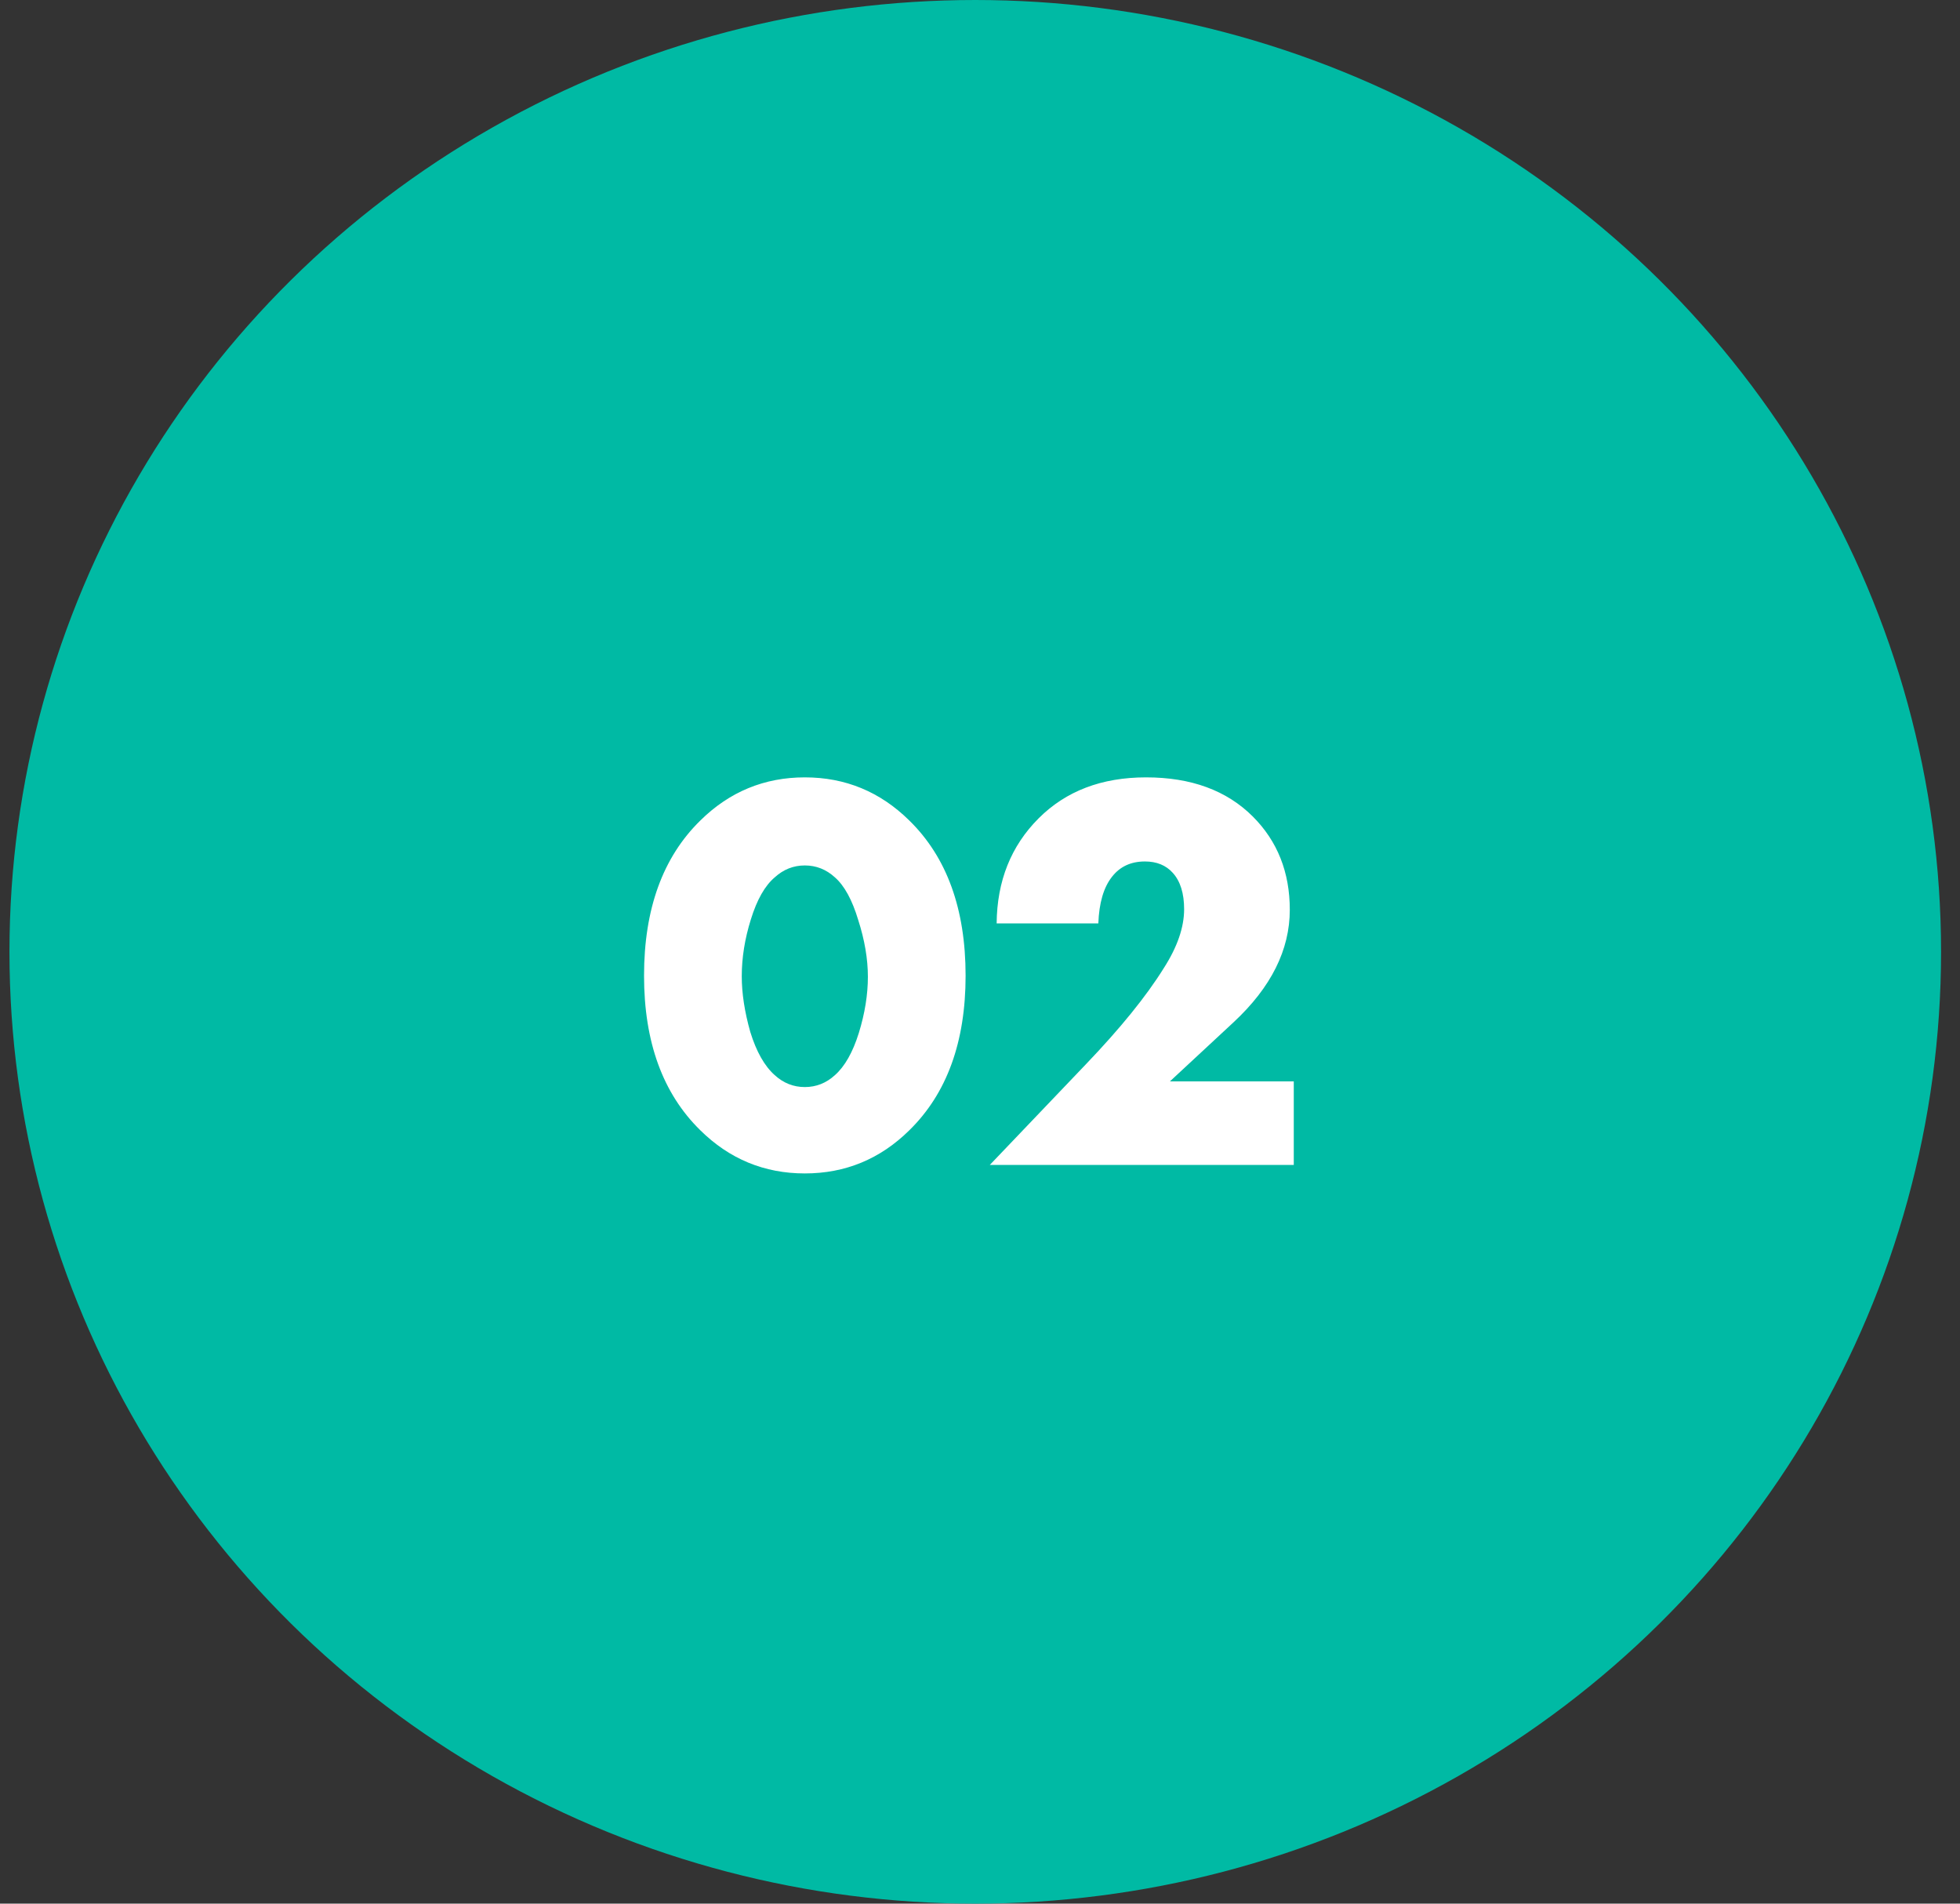
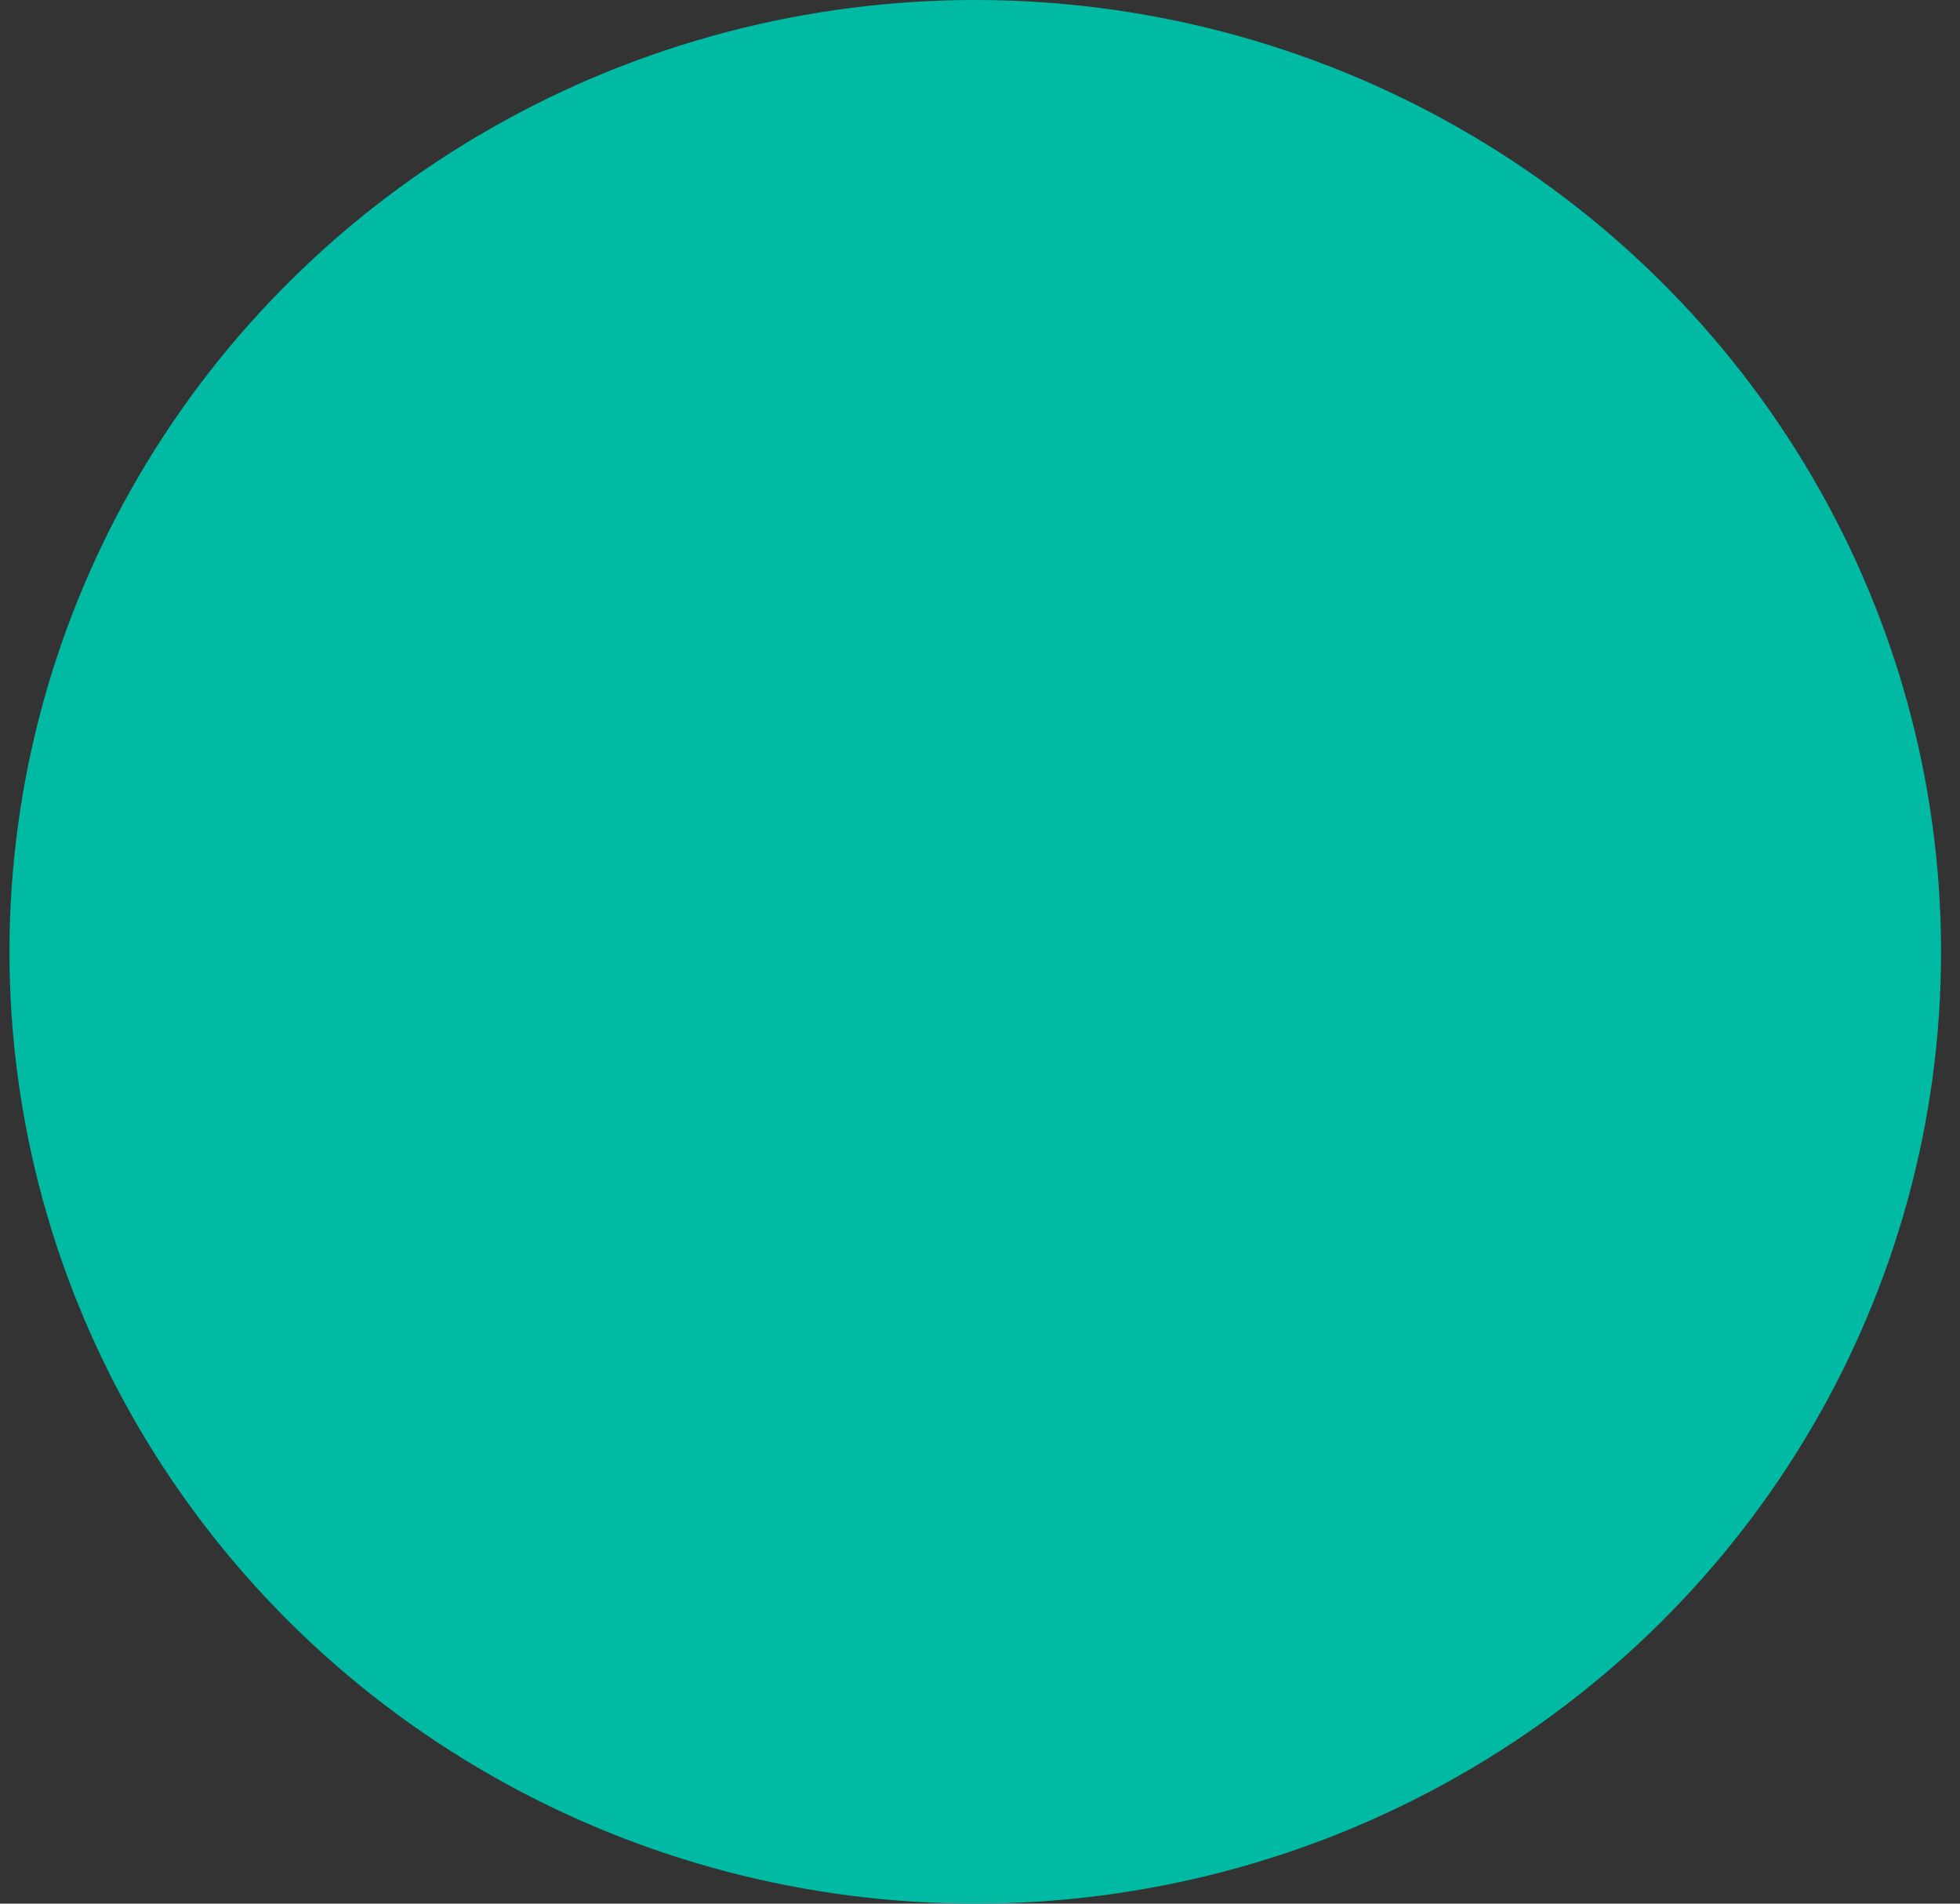
<svg xmlns="http://www.w3.org/2000/svg" width="69" height="67" viewBox="0 0 69 67" fill="none">
  <rect x="0" y="0" width="69" height="67" fill="#333333" stroke="none" />
  <ellipse cx="34.333" cy="33.5" rx="34" ry="33.5" fill="#00BAA4" />
-   <path d="M29.393 30.88C29.087 30.6 28.733 30.46 28.333 30.46C27.933 30.46 27.58 30.6 27.273 30.88C26.927 31.173 26.647 31.667 26.433 32.36C26.22 33.04 26.113 33.707 26.113 34.36C26.113 34.96 26.213 35.613 26.413 36.32C26.627 37.013 26.913 37.52 27.273 37.84C27.58 38.12 27.933 38.26 28.333 38.26C28.733 38.26 29.087 38.12 29.393 37.84C29.74 37.533 30.02 37.04 30.233 36.36C30.447 35.667 30.553 35.007 30.553 34.38C30.553 33.753 30.44 33.087 30.213 32.38C30 31.673 29.727 31.173 29.393 30.88ZM33.993 34.34C33.993 36.673 33.333 38.487 32.013 39.78C30.987 40.793 29.76 41.3 28.333 41.3C26.907 41.3 25.68 40.793 24.653 39.78C23.333 38.487 22.673 36.673 22.673 34.34C22.673 31.993 23.333 30.173 24.653 28.88C25.68 27.867 26.907 27.36 28.333 27.36C29.76 27.36 30.987 27.867 32.013 28.88C33.333 30.173 33.993 31.993 33.993 34.34ZM45.546 38.06V41H34.846L38.226 37.46C39.439 36.193 40.352 35.067 40.966 34.08C41.446 33.333 41.686 32.64 41.686 32C41.686 31.44 41.552 31.013 41.286 30.72C41.046 30.453 40.719 30.32 40.306 30.32C39.812 30.32 39.426 30.5 39.146 30.86C38.852 31.233 38.692 31.78 38.666 32.5H35.086C35.099 31.007 35.592 29.773 36.566 28.8C37.526 27.84 38.786 27.36 40.346 27.36C41.932 27.36 43.186 27.82 44.106 28.74C44.972 29.607 45.406 30.7 45.406 32.02C45.406 33.433 44.746 34.753 43.426 35.98L41.186 38.06H45.546Z" fill="white" />
</svg>